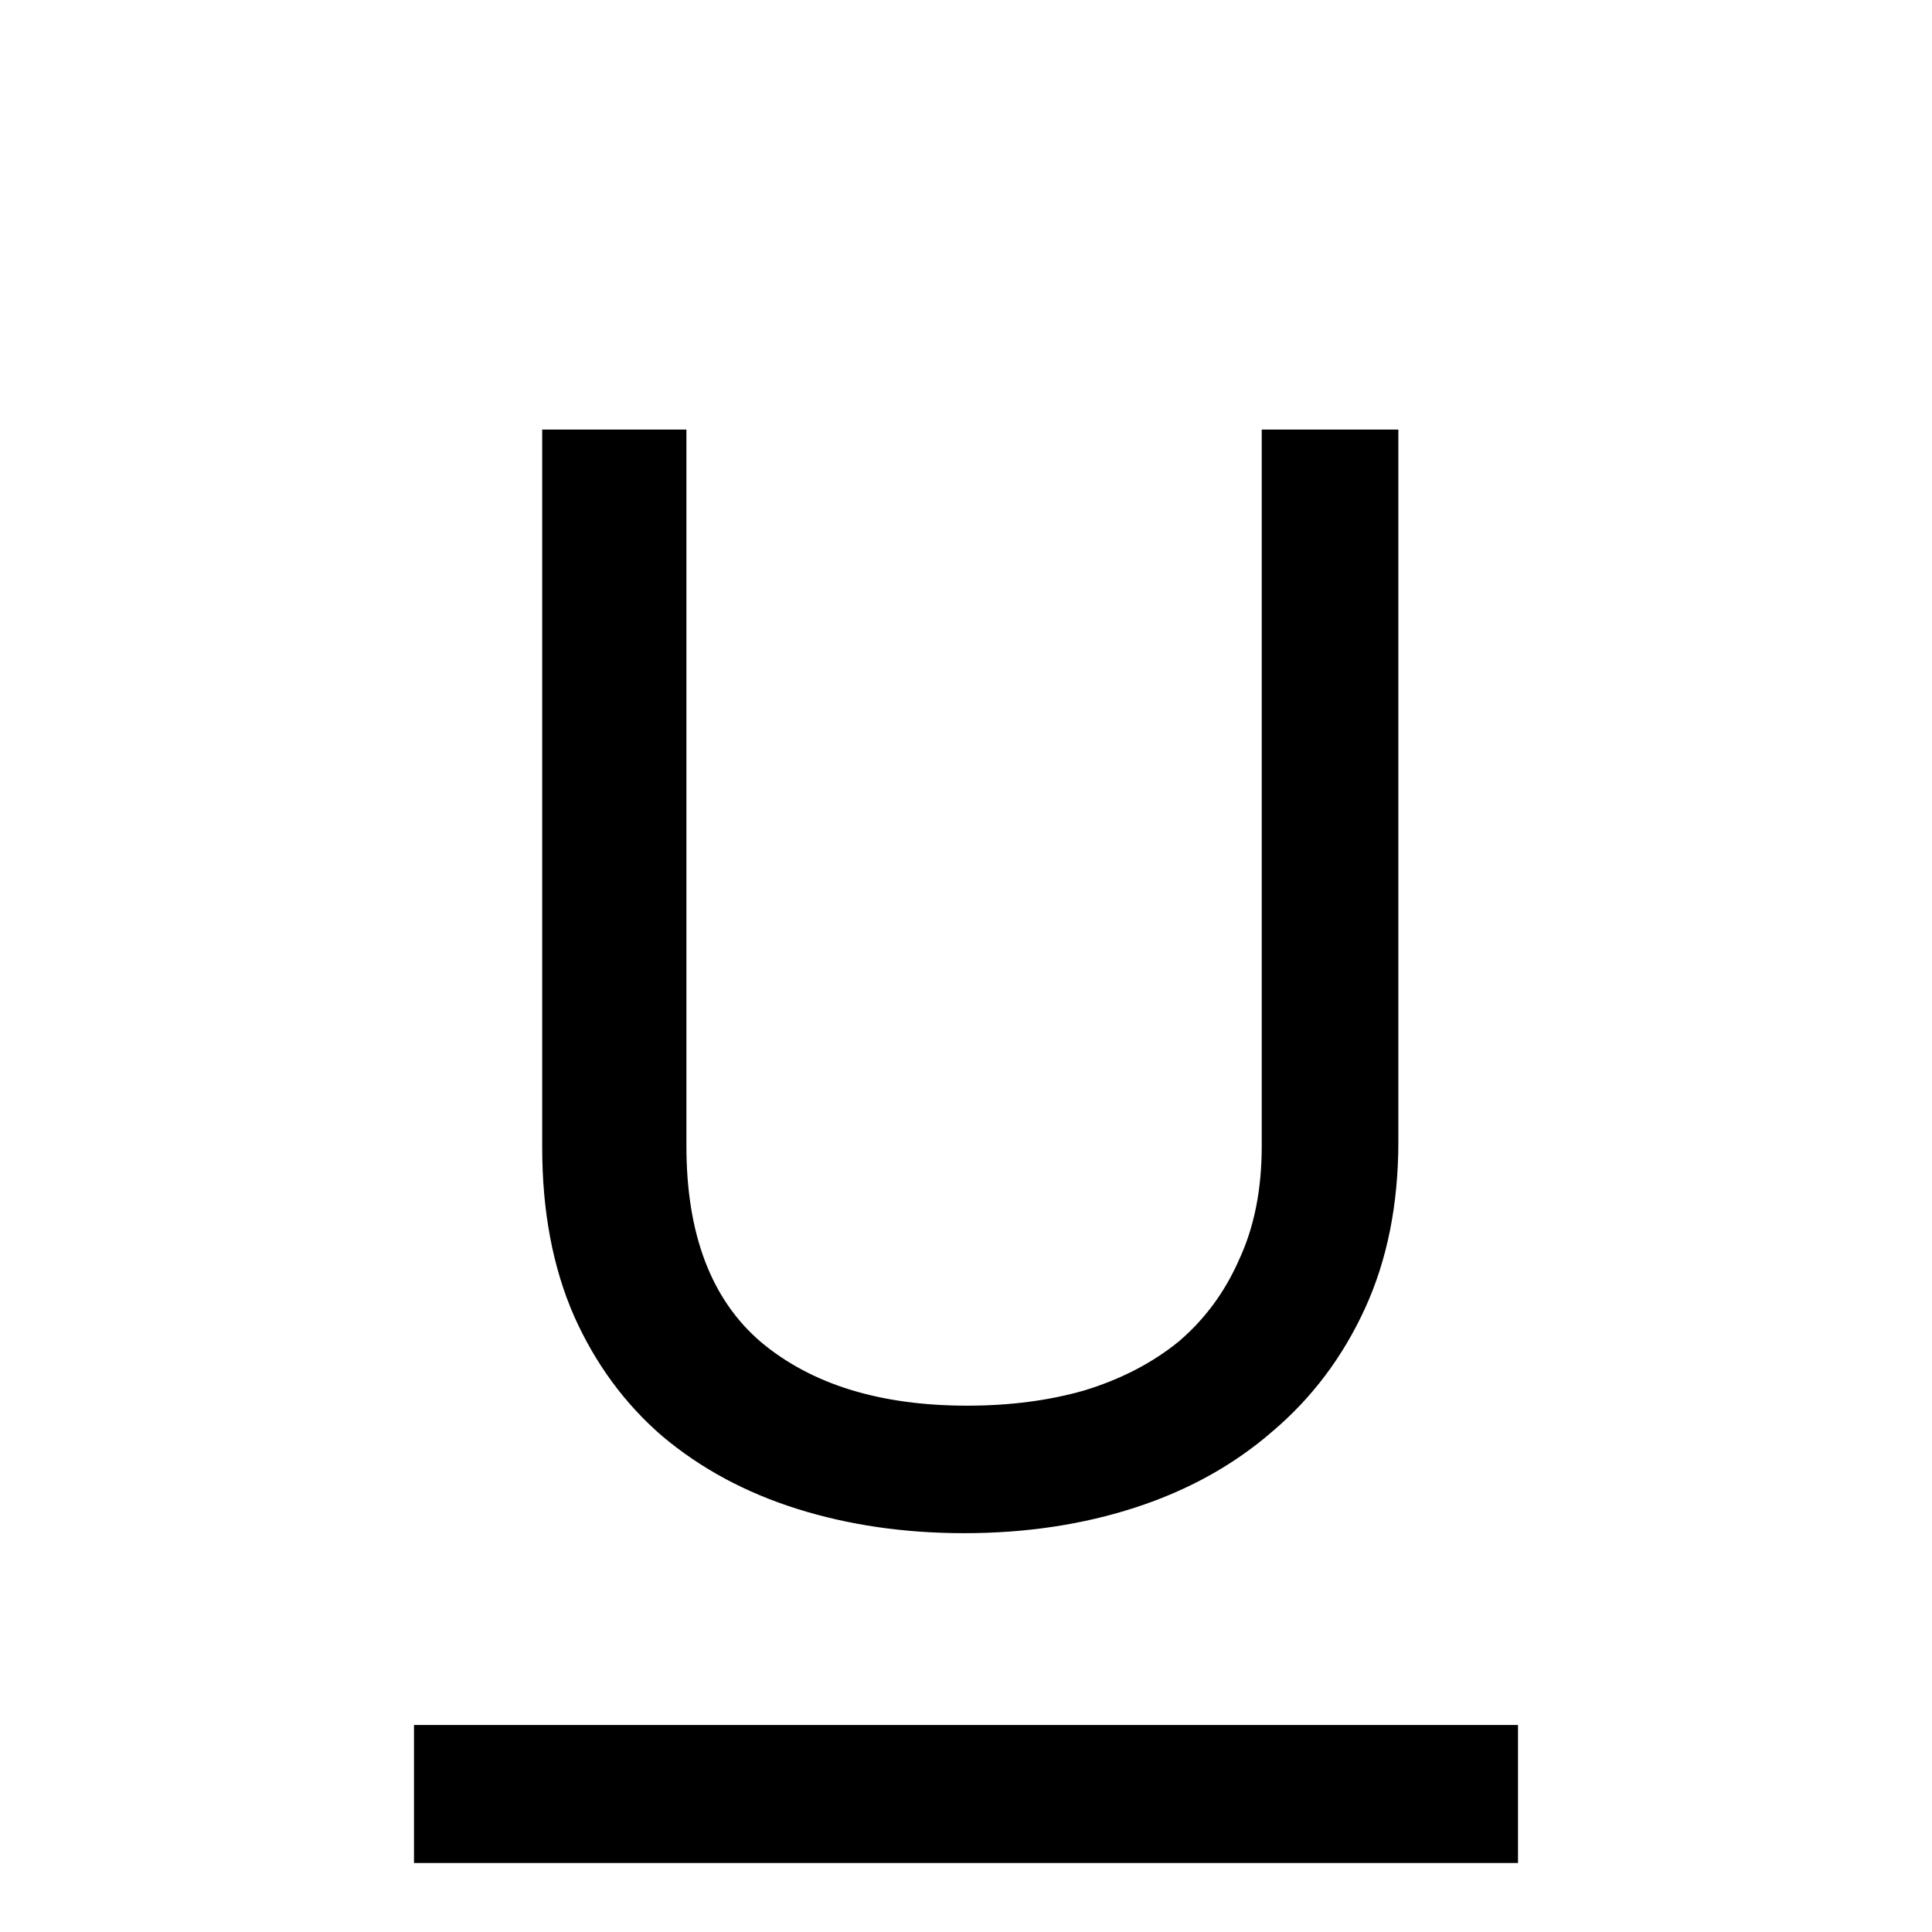
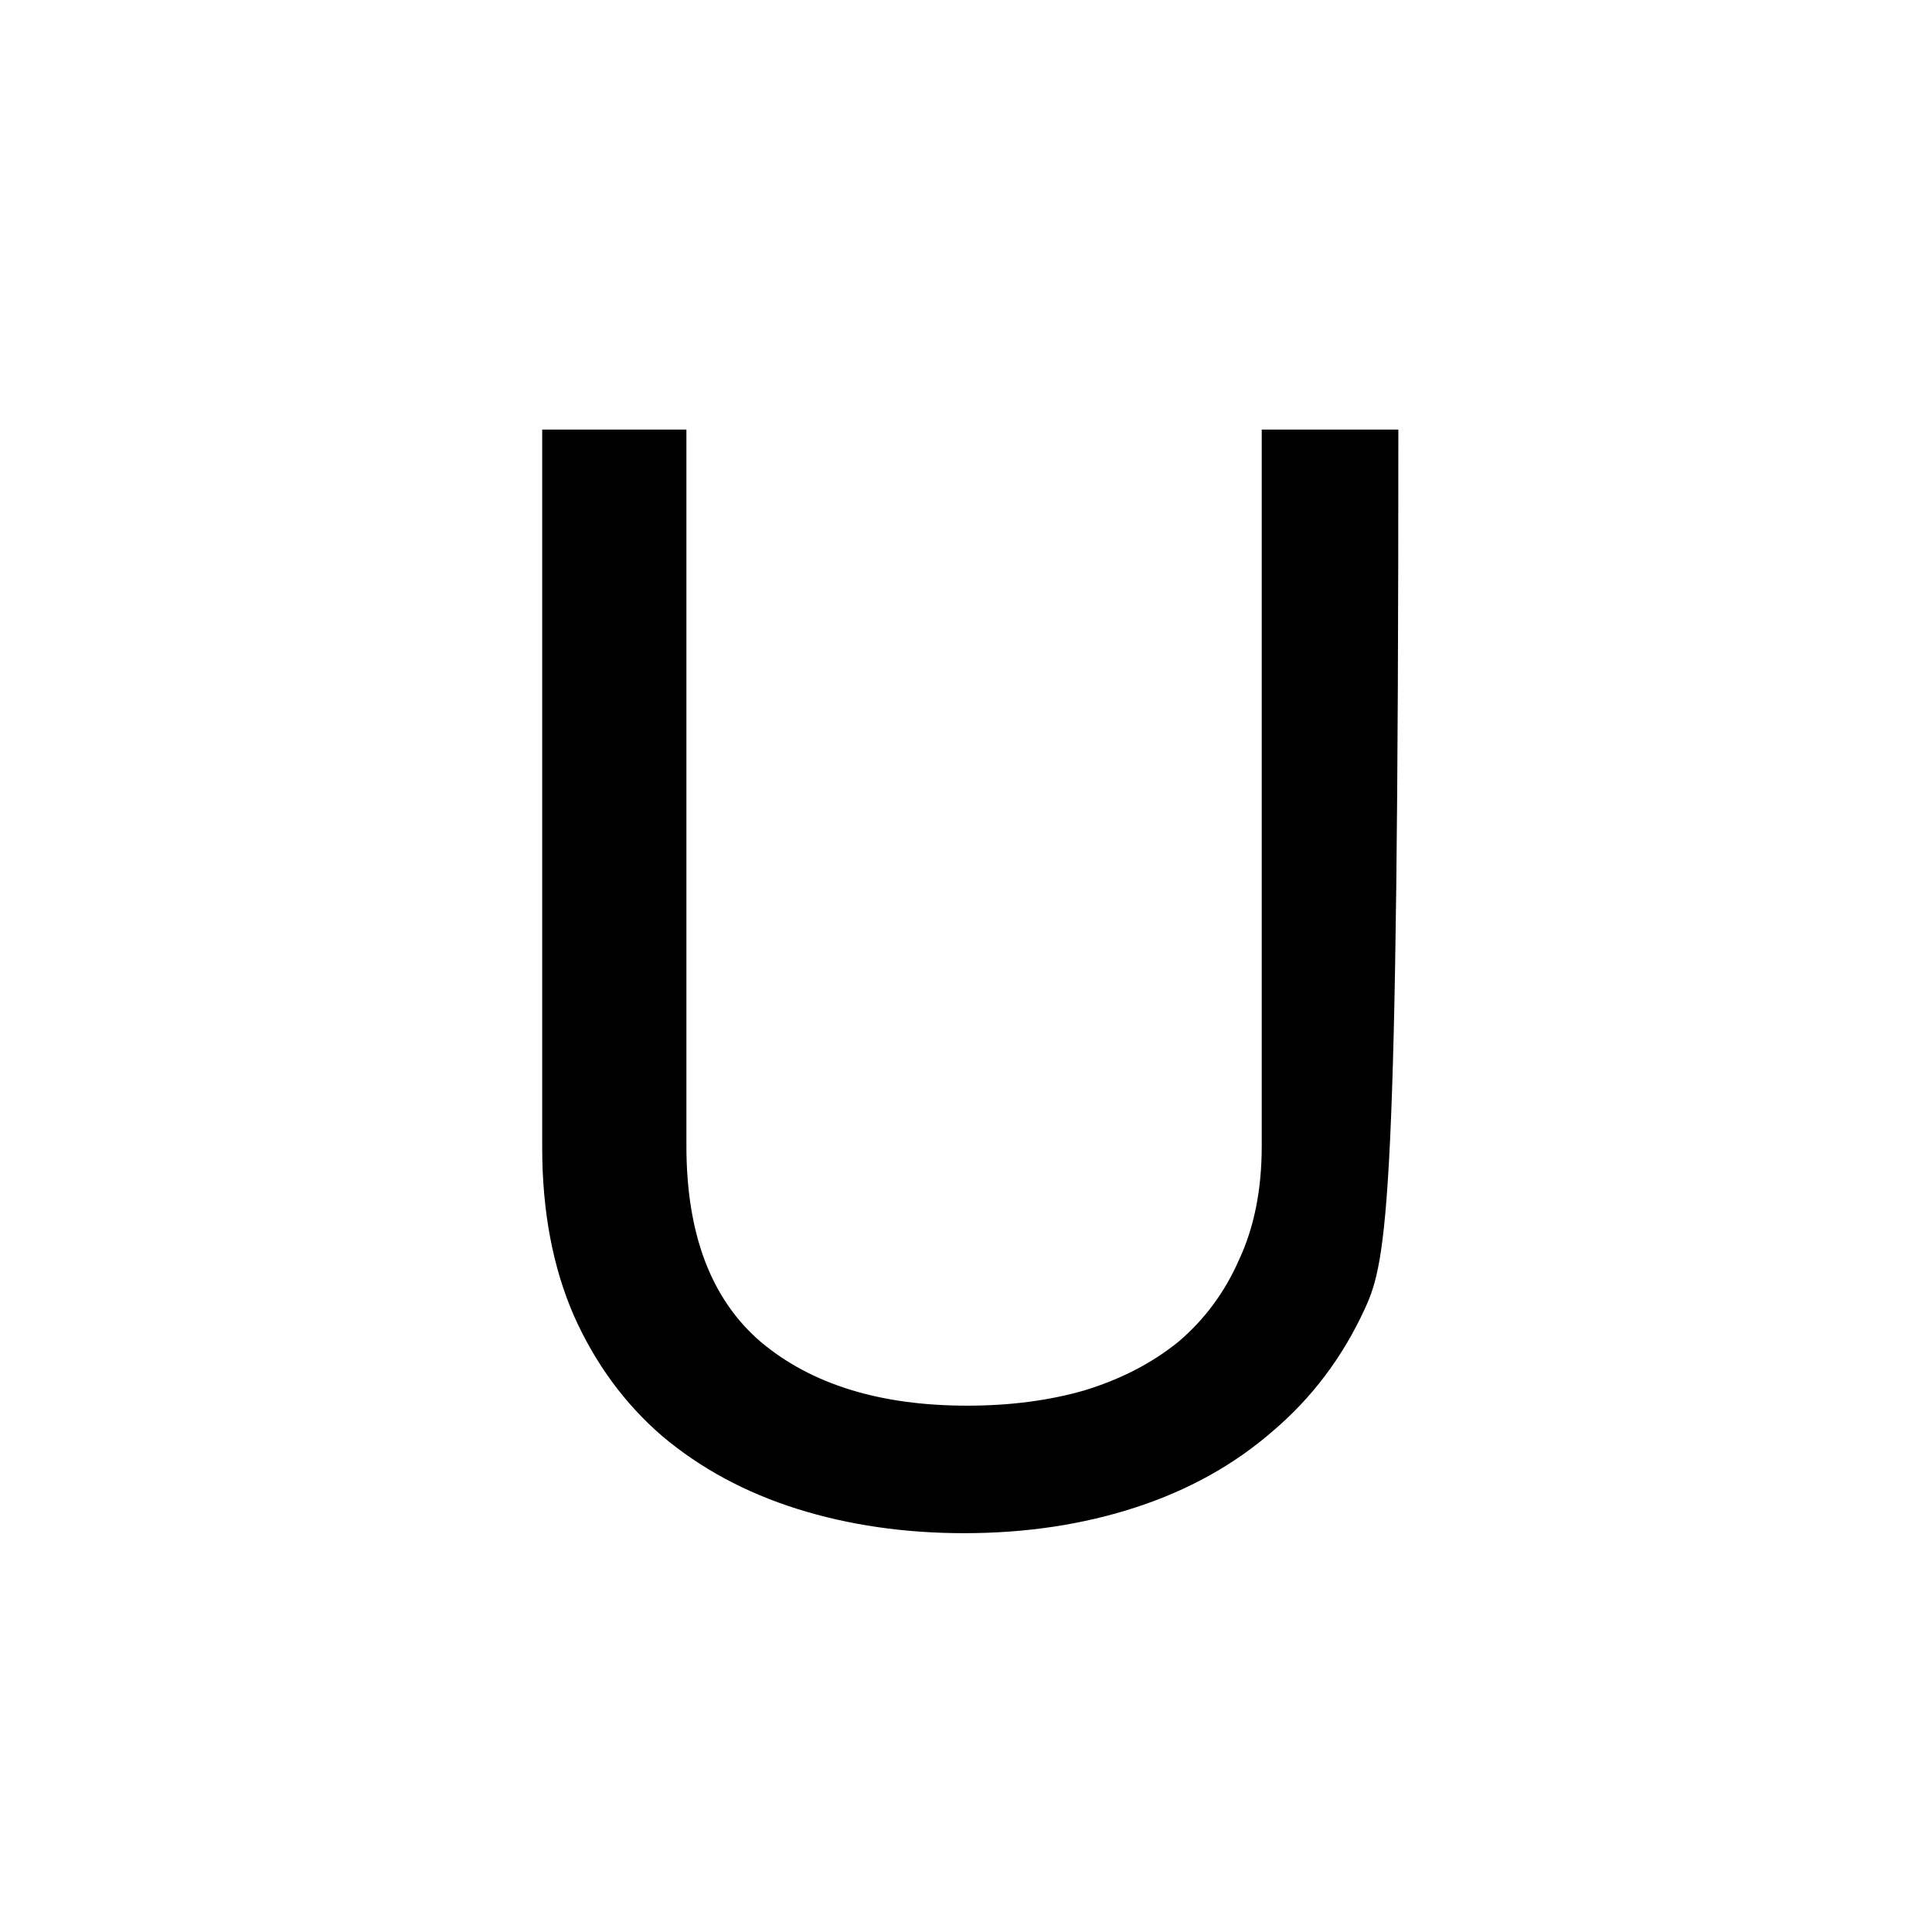
<svg xmlns="http://www.w3.org/2000/svg" width="28" height="28" viewBox="0 0 28 28" fill="none">
-   <path d="M7.858 6.226H9.948V16.61C9.948 17.886 10.307 18.832 11.026 19.448C11.759 20.064 12.757 20.372 14.018 20.372C14.634 20.372 15.198 20.299 15.712 20.152C16.24 19.991 16.695 19.756 17.076 19.448C17.457 19.125 17.75 18.729 17.956 18.26C18.176 17.791 18.286 17.241 18.286 16.61V6.226H20.266V16.544C20.266 17.453 20.105 18.26 19.782 18.964C19.459 19.668 19.012 20.262 18.44 20.746C17.883 21.23 17.223 21.597 16.46 21.846C15.697 22.095 14.868 22.22 13.974 22.22C13.108 22.22 12.302 22.103 11.554 21.868C10.806 21.633 10.153 21.281 9.596 20.812C9.053 20.343 8.628 19.763 8.32 19.074C8.012 18.37 7.858 17.556 7.858 16.632V6.226Z" fill="black" />
-   <rect x="6" y="25" width="16" height="2" fill="black" />
+   <path d="M7.858 6.226H9.948V16.61C9.948 17.886 10.307 18.832 11.026 19.448C11.759 20.064 12.757 20.372 14.018 20.372C14.634 20.372 15.198 20.299 15.712 20.152C16.24 19.991 16.695 19.756 17.076 19.448C17.457 19.125 17.75 18.729 17.956 18.26C18.176 17.791 18.286 17.241 18.286 16.61V6.226H20.266C20.266 17.453 20.105 18.26 19.782 18.964C19.459 19.668 19.012 20.262 18.44 20.746C17.883 21.23 17.223 21.597 16.46 21.846C15.697 22.095 14.868 22.22 13.974 22.22C13.108 22.22 12.302 22.103 11.554 21.868C10.806 21.633 10.153 21.281 9.596 20.812C9.053 20.343 8.628 19.763 8.32 19.074C8.012 18.37 7.858 17.556 7.858 16.632V6.226Z" fill="black" />
</svg>